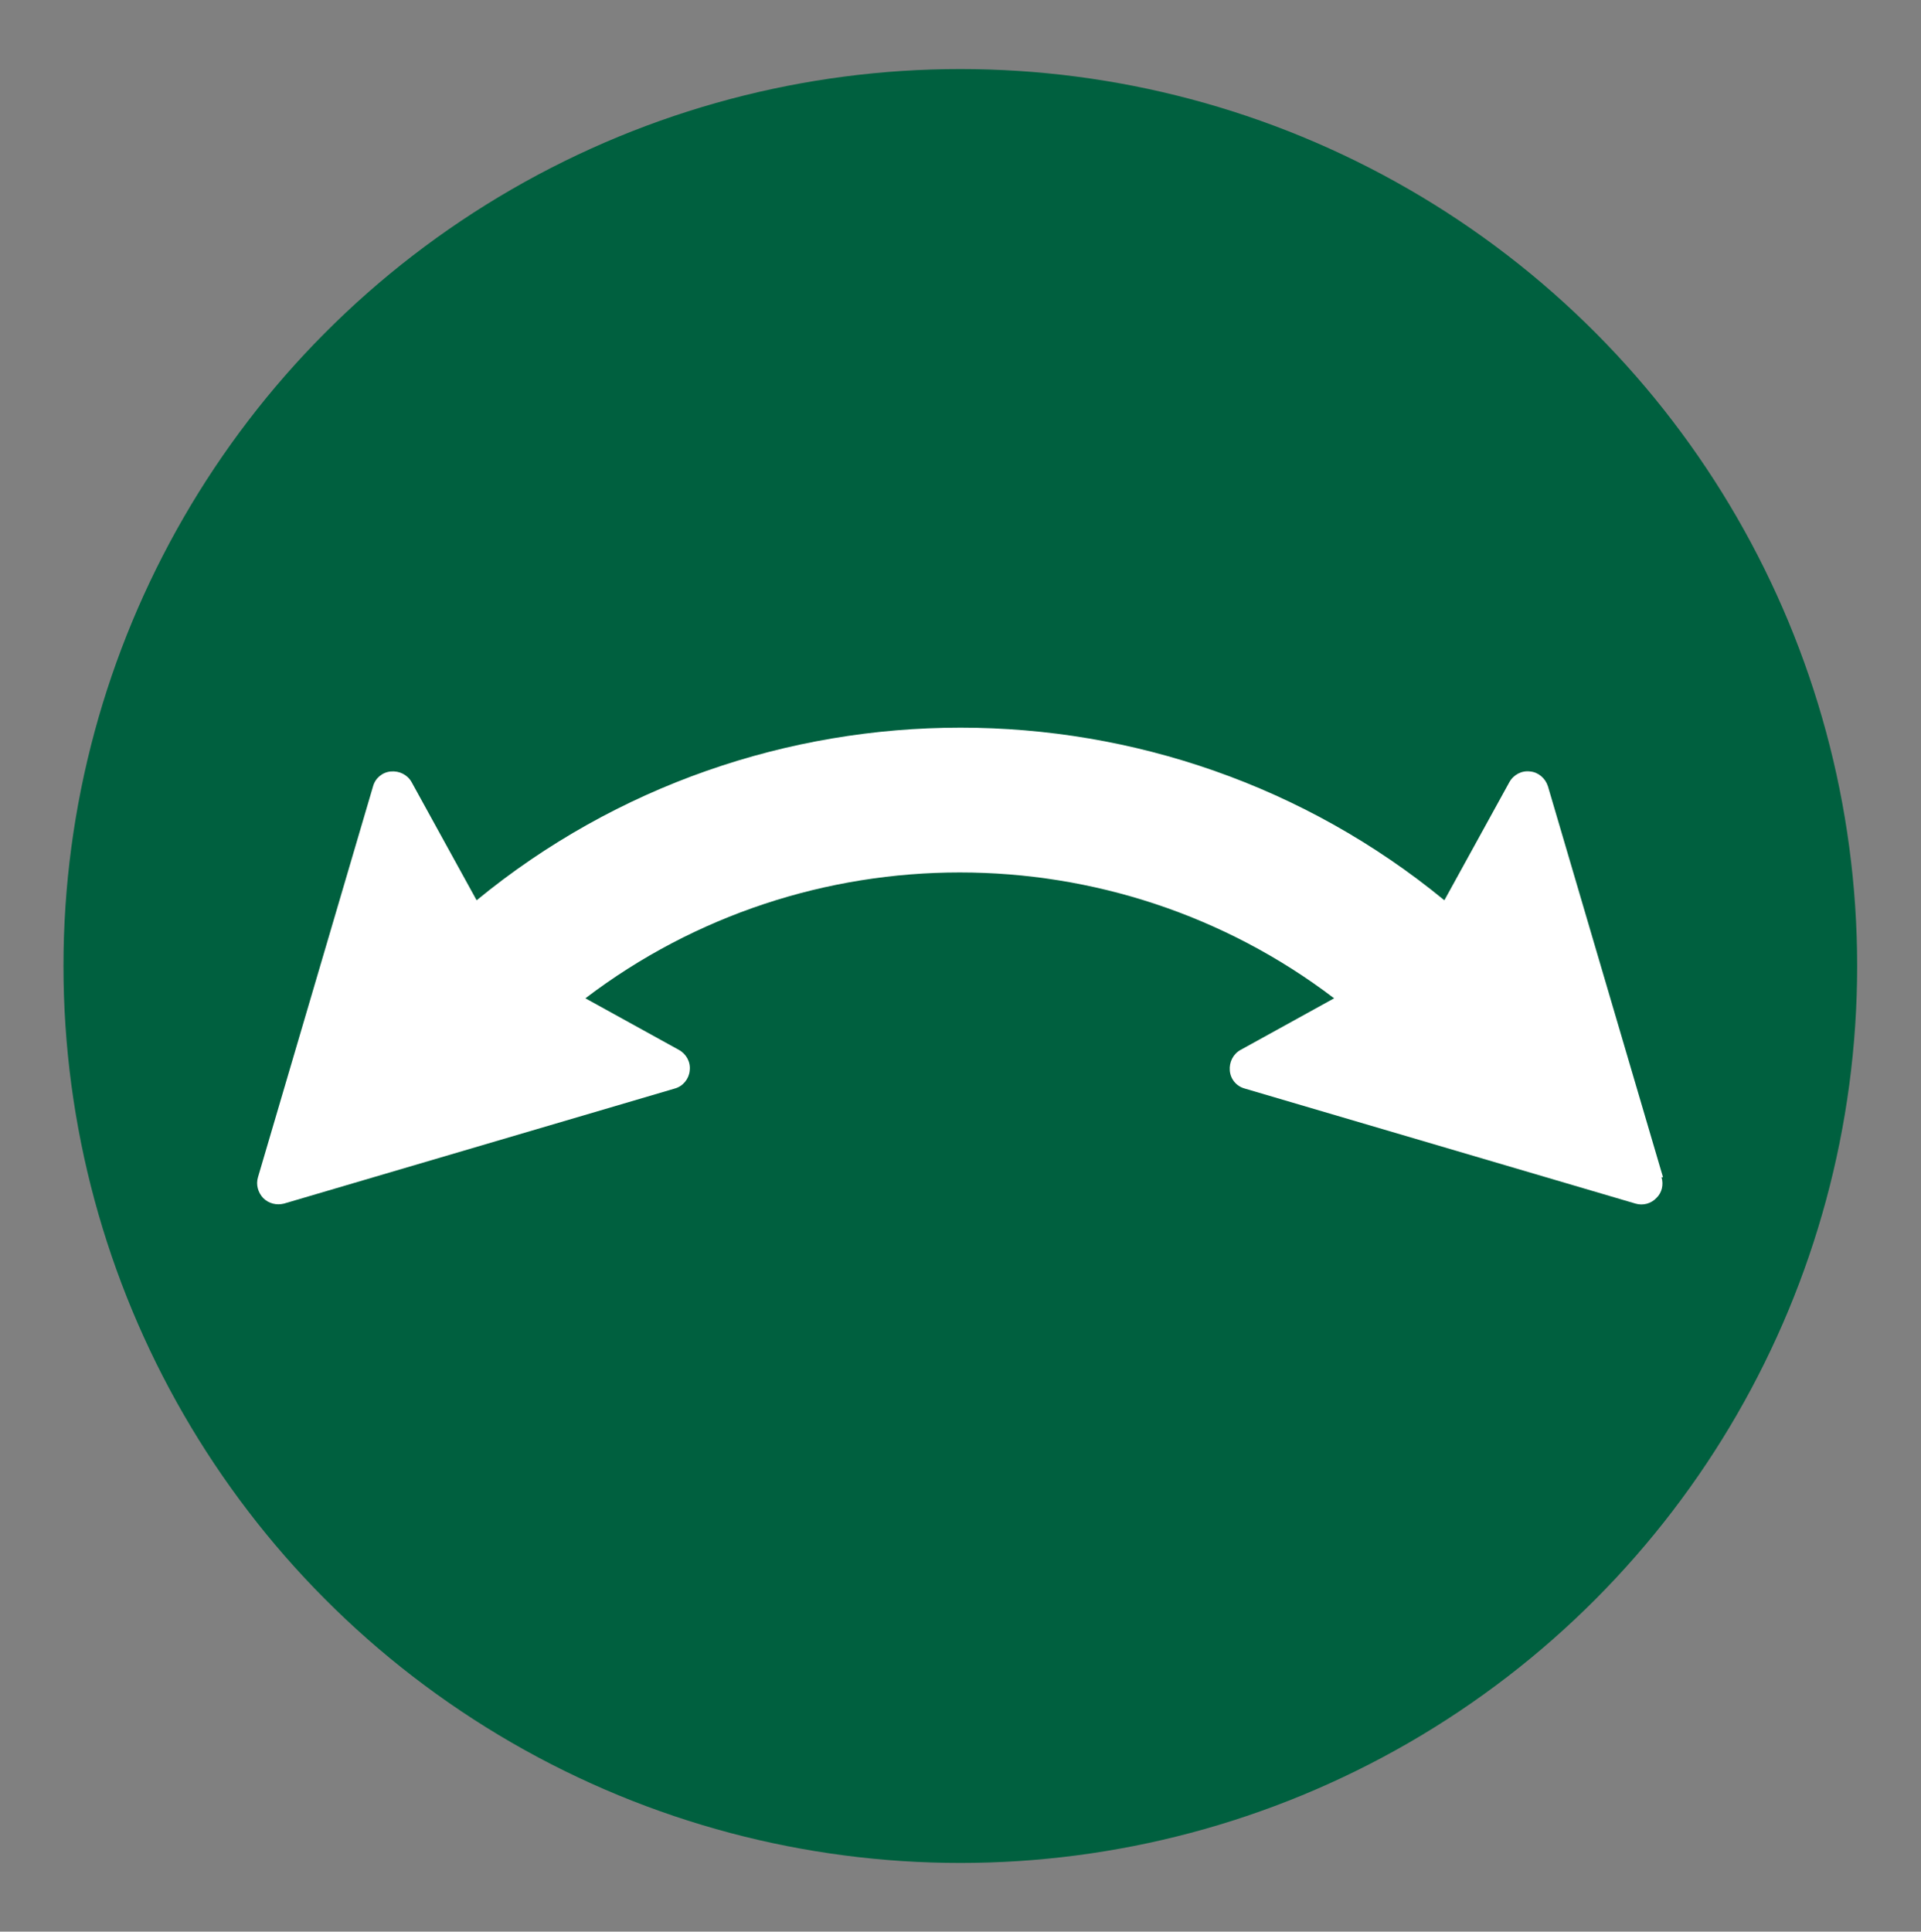
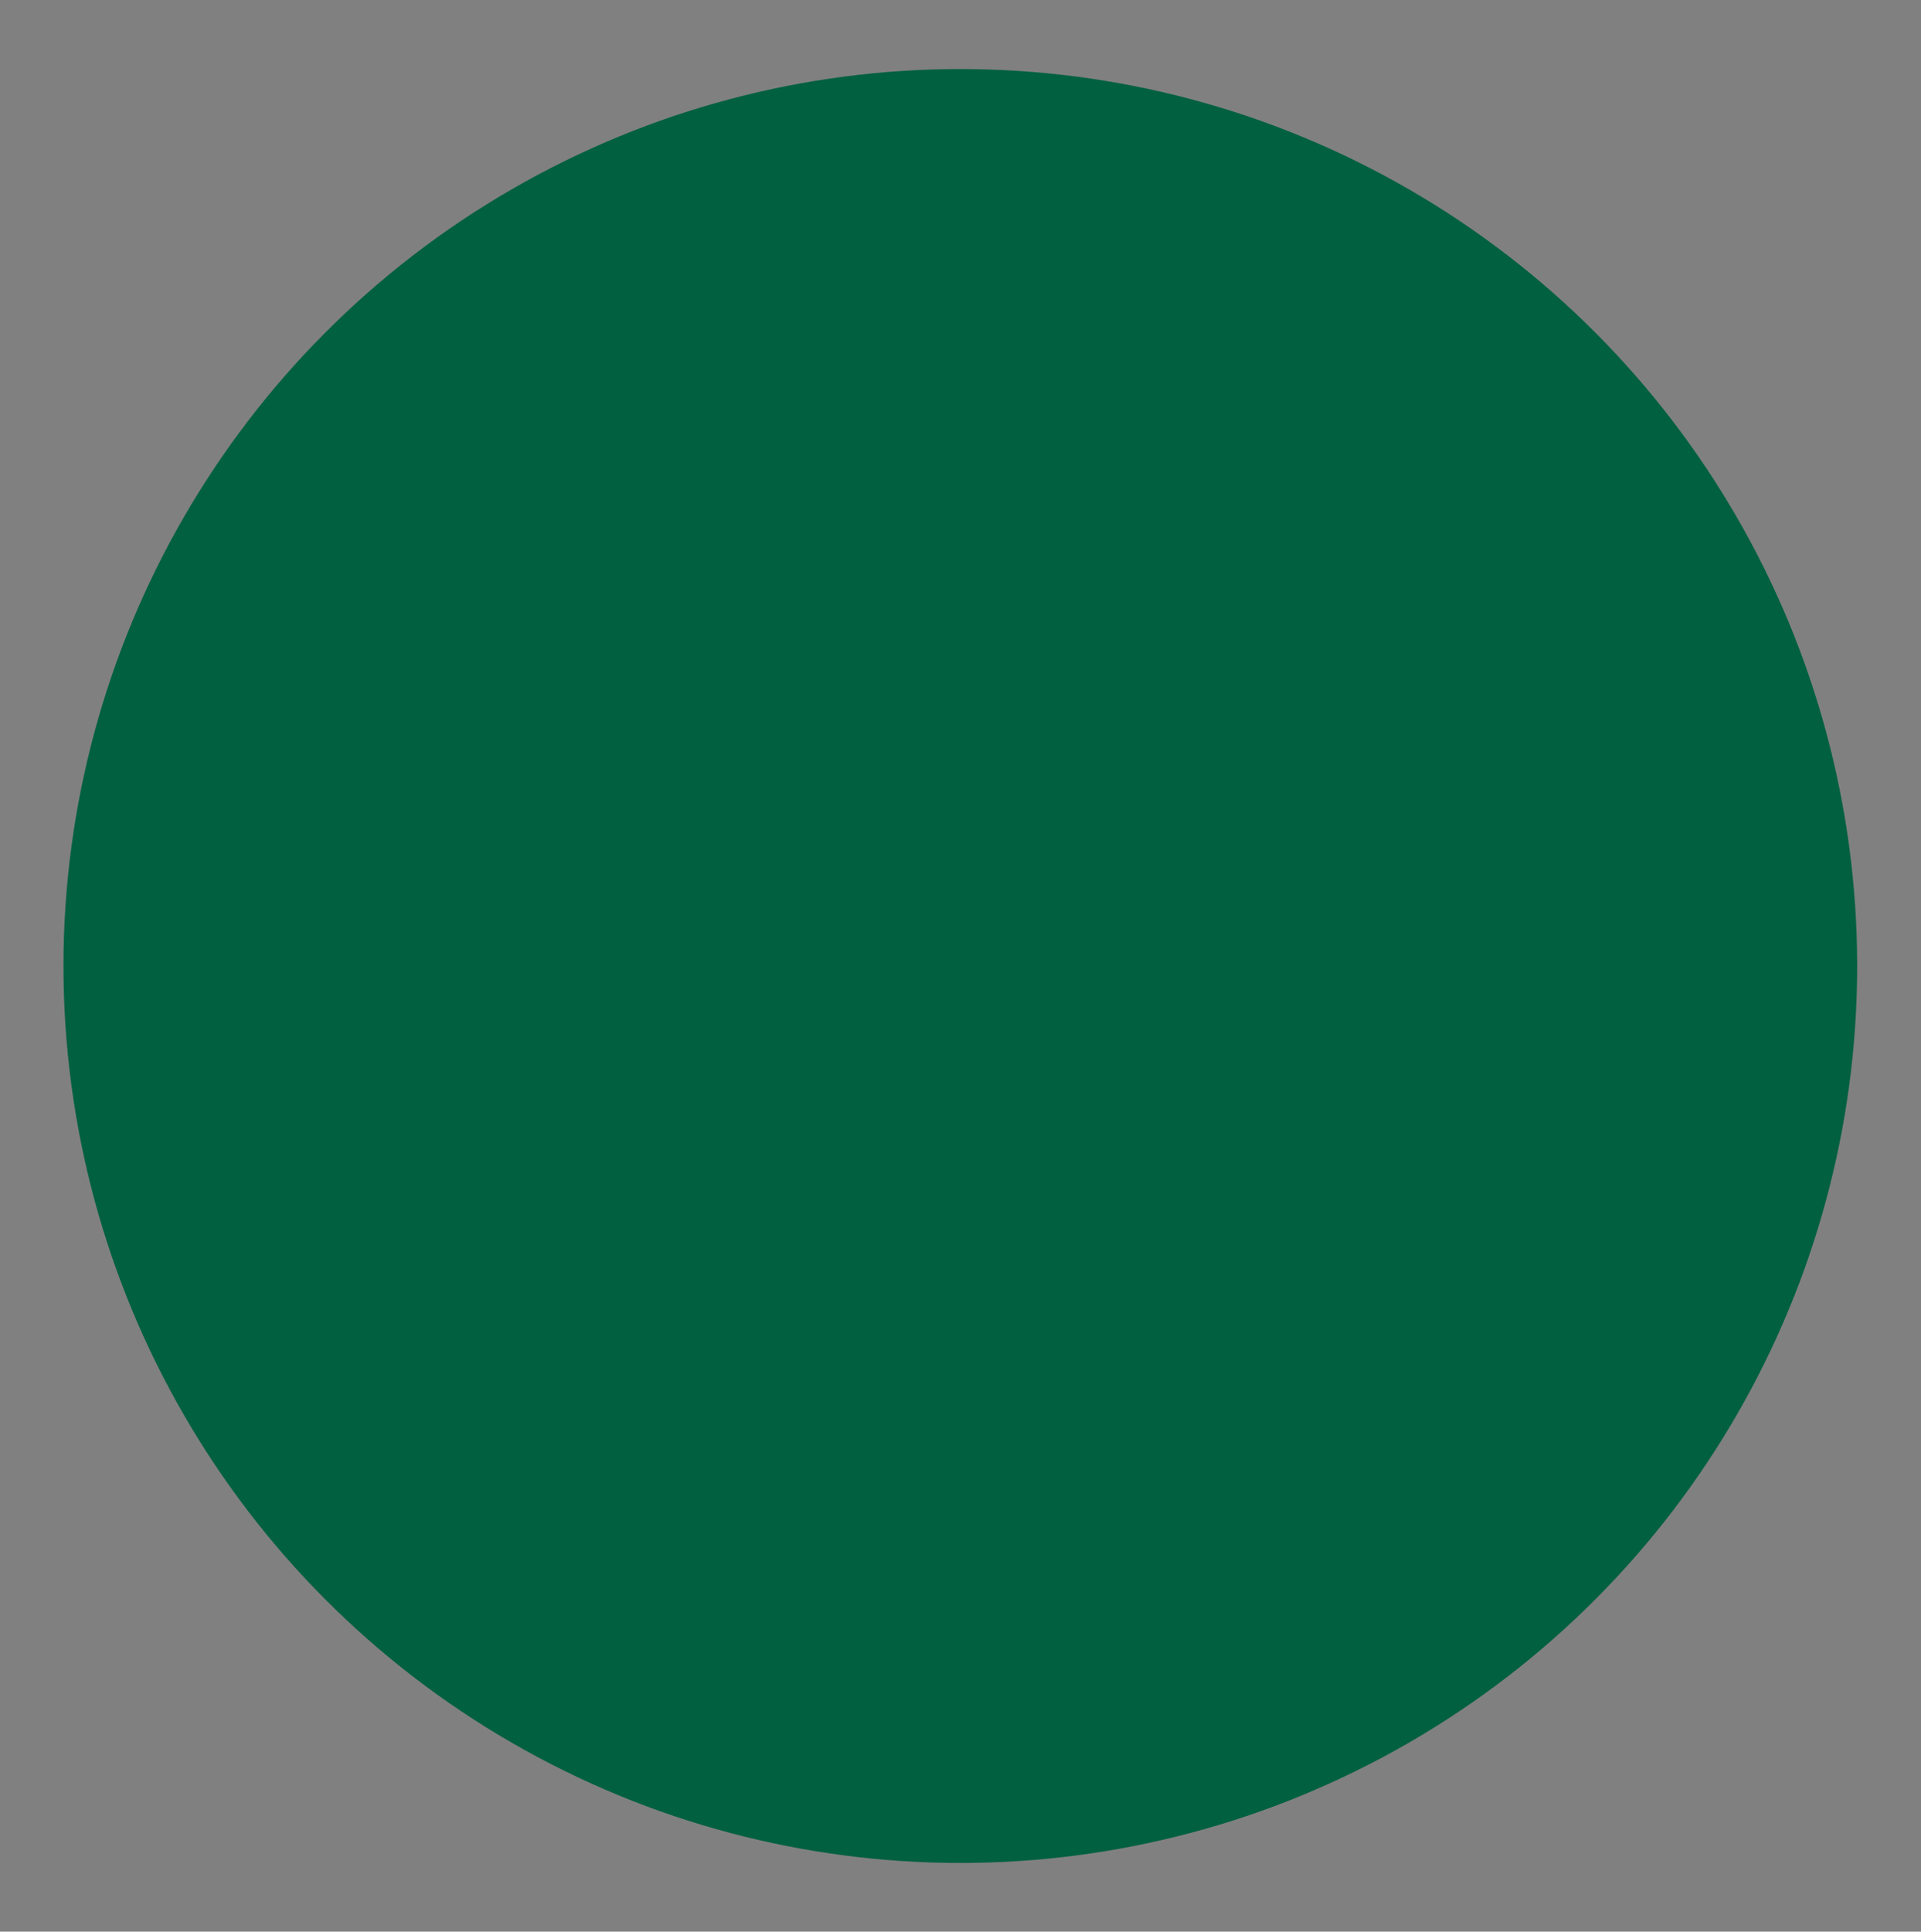
<svg xmlns="http://www.w3.org/2000/svg" id="Layer_1" viewBox="0 0 51.75 52.03">
  <rect x="0" y="0" width="51.75" height="52.03" fill="#808080" stroke="none" />
  <defs>
    <style>.cls-1{fill:#fff;}.cls-1,.cls-2{stroke-width:0px;}.cls-2{fill:#00603f;}</style>
  </defs>
  <g id="Layer_2">
    <circle class="cls-2" cx="25.87" cy="26.02" r="24.16" />
  </g>
-   <path class="cls-1" d="M44.8,31.71l-3.1-10.53c-.07-.22-.26-.38-.48-.4-.23-.03-.45.09-.56.29l-1.75,3.18c-7.55-6.2-18.52-6.2-26.07,0l-1.75-3.18c-.11-.2-.33-.31-.56-.29-.23.02-.42.18-.48.4l-3.1,10.53c-.06.2,0,.41.14.56.15.15.36.2.56.15l10.53-3.1c.22-.06.38-.26.4-.48.03-.23-.09-.45-.29-.56l-2.52-1.39c5.94-4.52,14.23-4.52,20.17,0l-2.52,1.39c-.2.11-.31.33-.29.56.02.23.18.42.4.48l10.53,3.1c.2.06.42,0,.56-.15.15-.14.2-.36.14-.56h0Z" />
</svg>